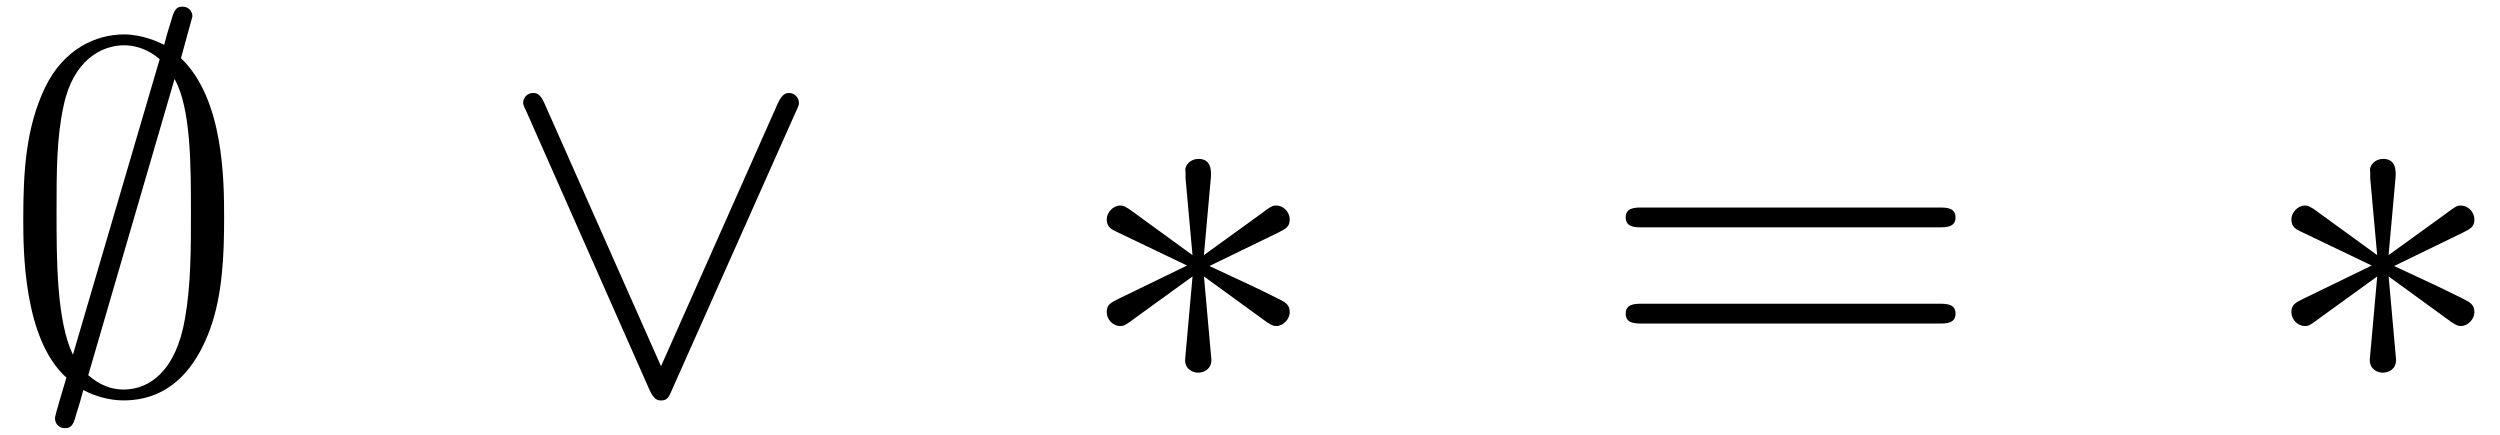
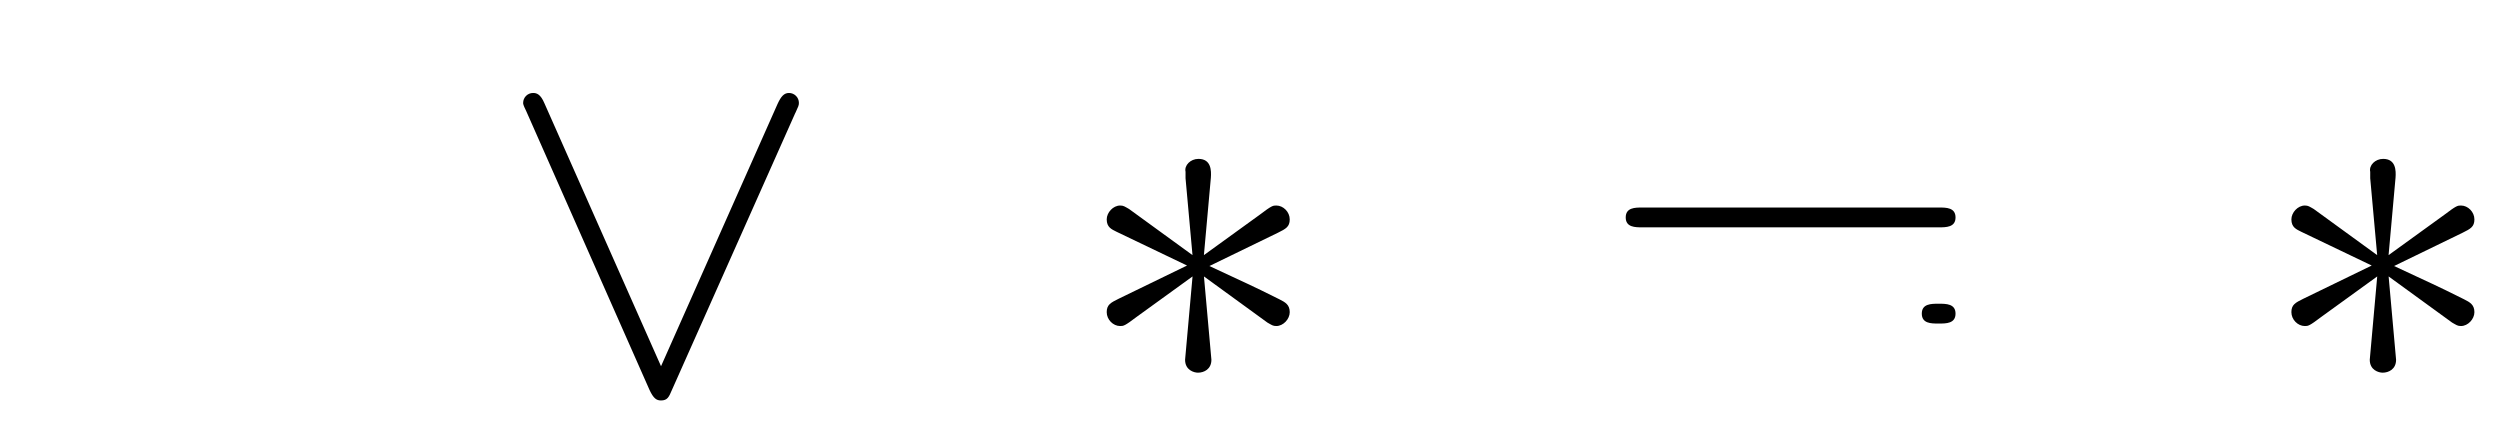
<svg xmlns="http://www.w3.org/2000/svg" xmlns:xlink="http://www.w3.org/1999/xlink" width="92" height="16" viewBox="1872.02 1482.83 54.994 9.564">
  <defs>
-     <path id="g1-61" d="m7.495-3.567c.164 0 .371 0 .371-.218s-.207-.218-.36-.218h-6.535c-.153 0-.36 0-.36 .218s.207 .218 .371 .218h6.513zm.011 2.116c.153 0 .36 0 .36-.218s-.207-.218-.371-.218h-6.513c-.164 0-.371 0-.371 .218s.207 .218 .36 .218h6.535z" />
+     <path id="g1-61" d="m7.495-3.567c.164 0 .371 0 .371-.218s-.207-.218-.36-.218h-6.535c-.153 0-.36 0-.36 .218s.207 .218 .371 .218h6.513zm.011 2.116c.153 0 .36 0 .36-.218s-.207-.218-.371-.218c-.164 0-.371 0-.371 .218s.207 .218 .36 .218h6.535z" />
    <path id="g0-3" d="m3-4.658c.011-.153 .011-.415-.273-.415c-.175 0-.316 .142-.284 .284v.142l.153 1.691l-1.396-1.015c-.098-.055-.12-.076-.196-.076c-.153 0-.295 .153-.295 .305c0 .175 .109 .218 .218 .273l1.549 .742l-1.505 .731c-.175 .087-.262 .131-.262 .295s.142 .305 .295 .305c.076 0 .098 0 .371-.207l1.222-.884l-.164 1.833c0 .229 .196 .284 .284 .284c.131 0 .295-.076 .295-.284l-.164-1.833l1.396 1.015c.098 .055 .12 .076 .196 .076c.153 0 .295-.153 .295-.305c0-.164-.098-.218-.229-.284c-.655-.327-.676-.327-1.538-.731l1.505-.731c.175-.087 .262-.131 .262-.295s-.142-.305-.295-.305c-.076 0-.098 0-.371 .207l-1.222 .884l.153-1.702z" />
-     <path id="g0-59" d="m4.233-8.204c0-.12-.087-.218-.218-.218c-.164 0-.196 .12-.262 .349c-.131 .436-.022 .055-.142 .491c-.131-.065-.48-.229-.884-.229c-.622 0-1.331 .327-1.735 1.167c-.425 .884-.48 1.865-.48 2.88c0 .687 0 2.651 .949 3.502c-.251 .84-.251 .862-.251 .895c0 .12 .087 .218 .218 .218c.164 0 .196-.109 .262-.349c.131-.436 .022-.055 .142-.491c.262 .142 .589 .229 .884 .229c1.222 0 1.702-1.025 1.898-1.549c.284-.764 .316-1.669 .316-2.455c0-.807 0-2.618-.949-3.524l.251-.916zm-2.629 7.44c-.36-.753-.36-2.095-.36-3.131c0-.884 0-1.636 .153-2.335c.207-1.015 .84-1.342 1.331-1.342c.218 0 .502 .065 .785 .305l-1.909 6.502zm2.236-6.065c.36 .633 .36 1.898 .36 2.935c0 .796 0 1.604-.131 2.335c-.196 1.145-.775 1.56-1.353 1.56c-.251 0-.513-.087-.775-.316l1.898-6.513z" />
    <path id="g0-95" d="m6.589-6.087c.065-.142 .076-.164 .076-.218c0-.12-.098-.218-.218-.218c-.109 0-.175 .076-.251 .24l-2.564 5.771l-2.564-5.782c-.087-.207-.175-.229-.251-.229c-.12 0-.218 .098-.218 .218c0 .022 0 .044 .065 .175l2.716 6.142c.087 .185 .153 .229 .251 .229c.142 0 .175-.076 .24-.229l2.716-6.098z" />
  </defs>
  <g id="page1">
    <use x="1872.02" y="1491.398" xlink:href="#g0-59" />
    <use x="1882.929" y="1491.398" xlink:href="#g0-95" />
    <use x="1895.656" y="1491.398" xlink:href="#g0-3" />
    <use x="1907.171" y="1491.398" xlink:href="#g1-61" />
    <use x="1921.716" y="1491.398" xlink:href="#g0-3" />
  </g>
  <script type="text/ecmascript">if(window.parent.postMessage)window.parent.postMessage("1.25044|69|12|"+window.location,"*");</script>
</svg>